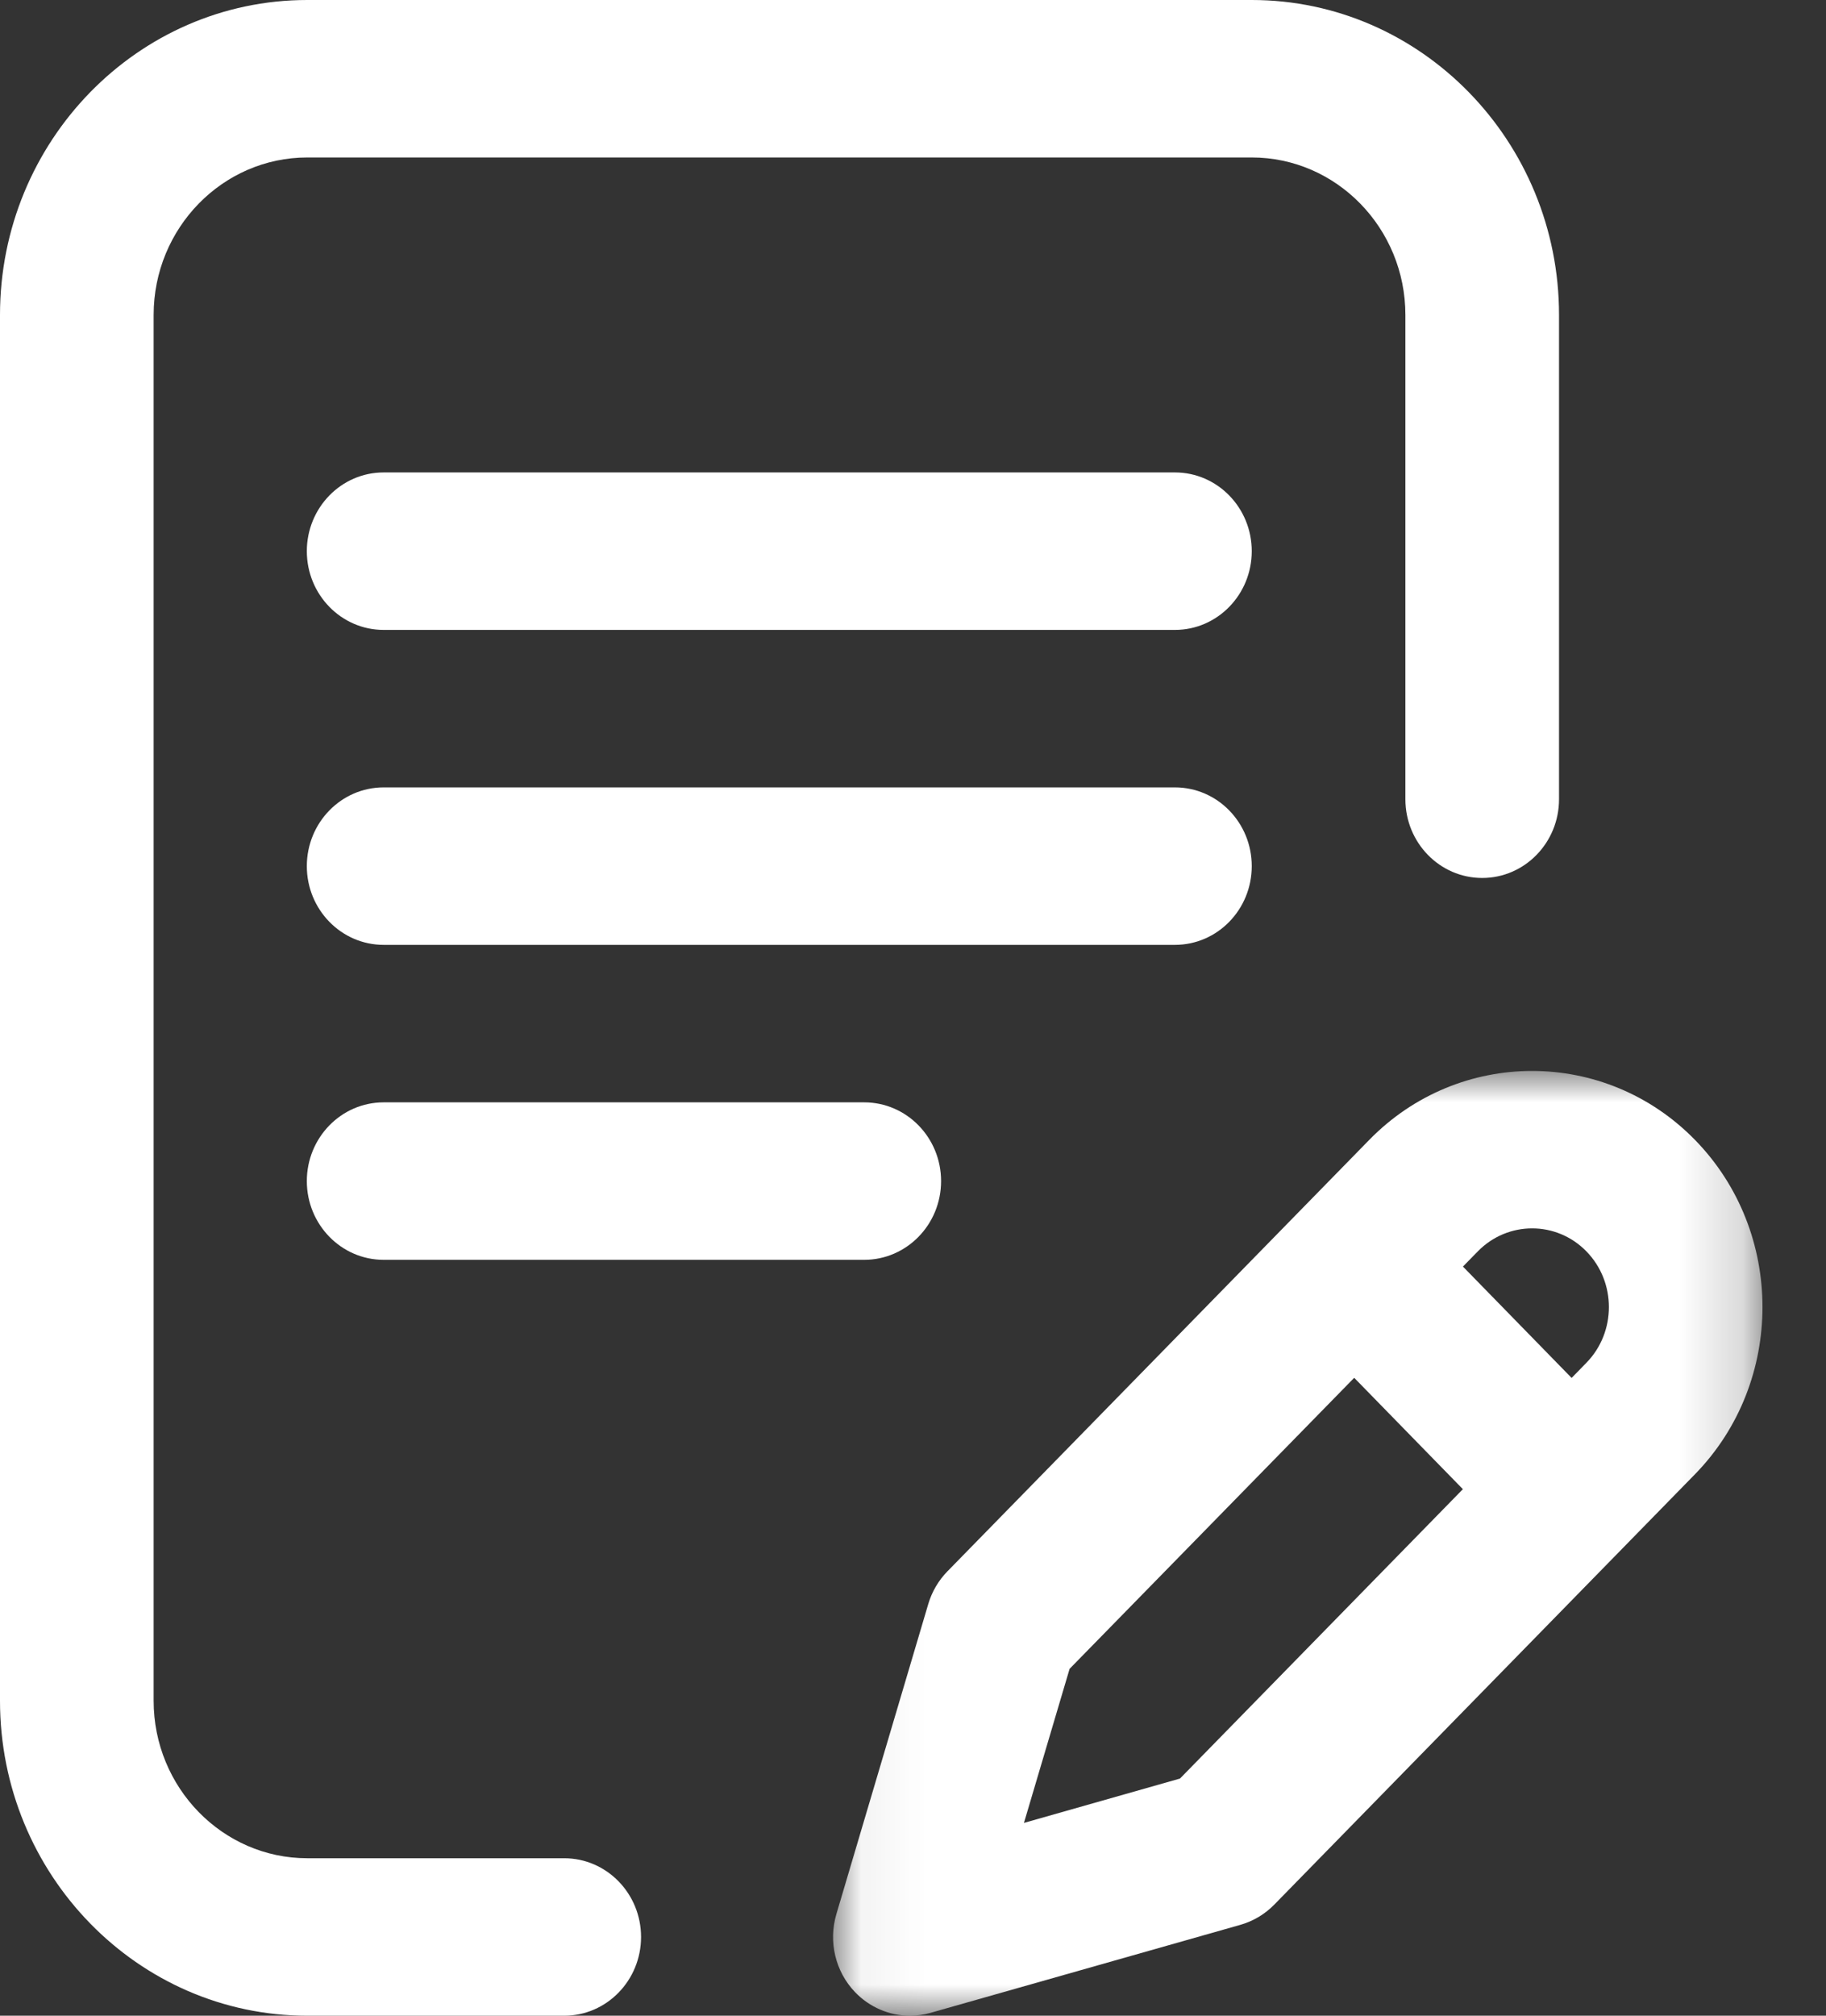
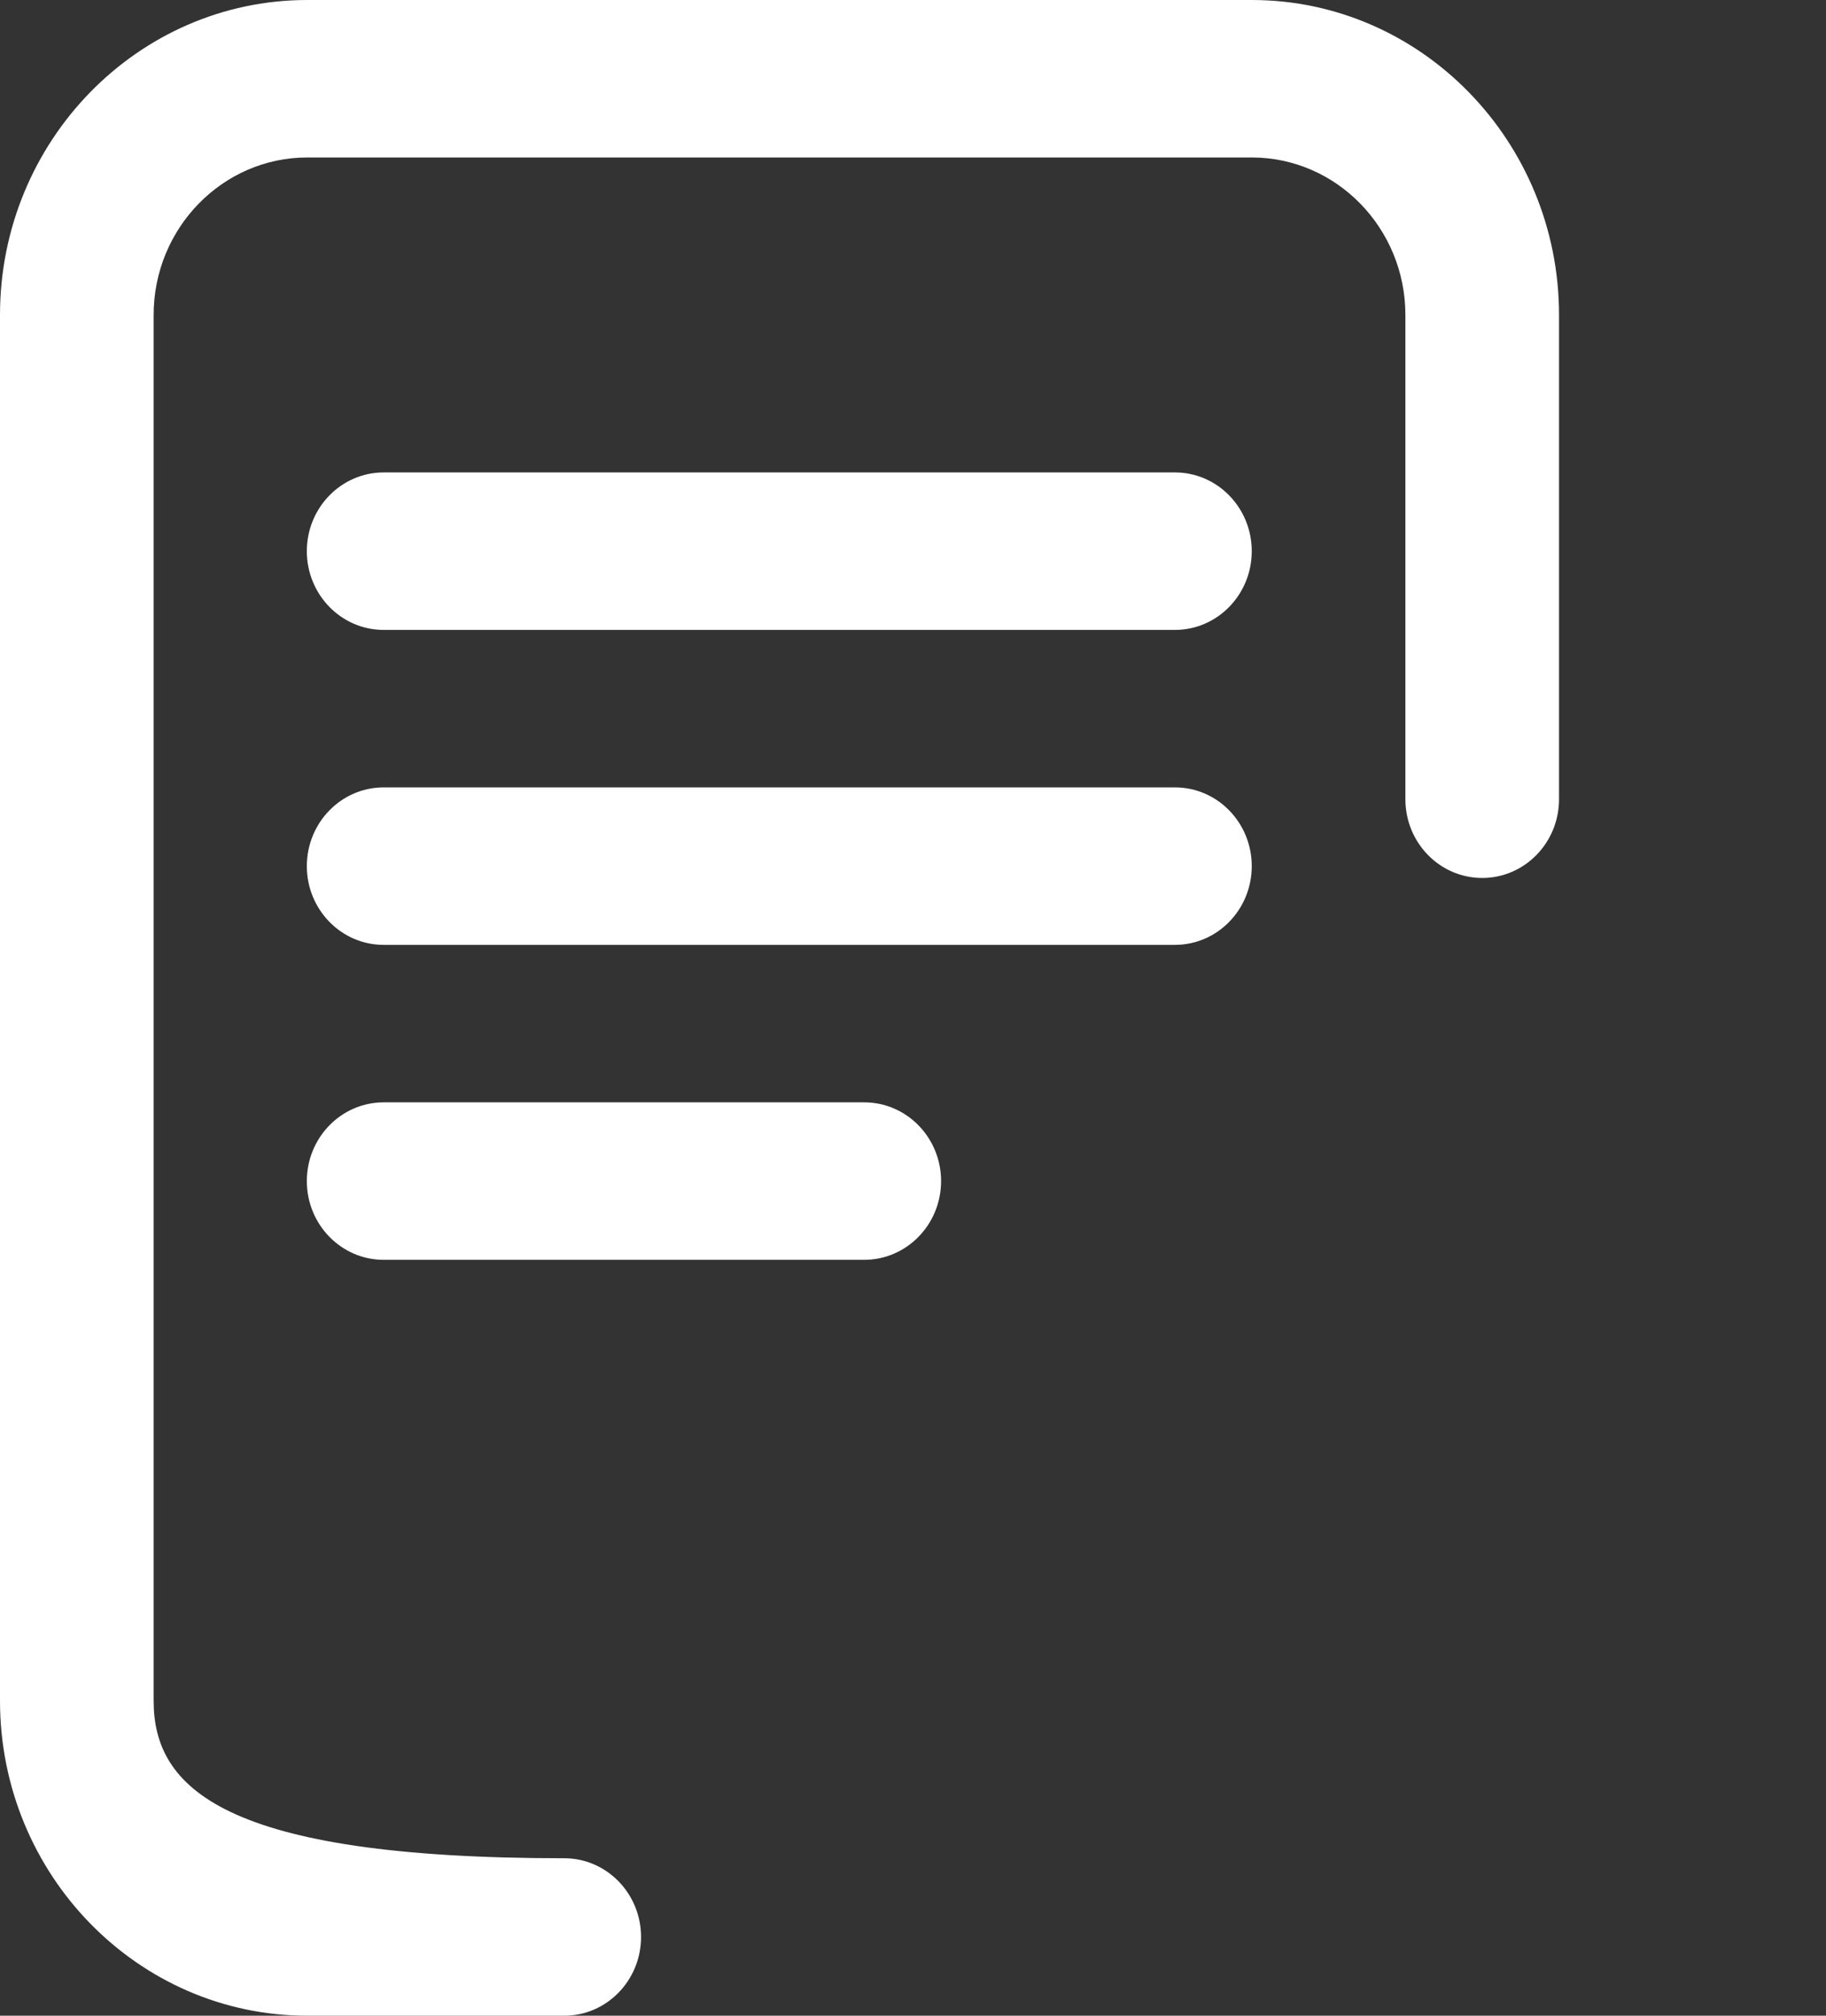
<svg xmlns="http://www.w3.org/2000/svg" xmlns:xlink="http://www.w3.org/1999/xlink" width="29px" height="32px" viewBox="0 0 29 32" version="1.1">
  <rect x="0" y="0" width="29" height="32" fill="#333333" stroke="none" />
  <title>Group 12</title>
  <defs>
    <polygon id="path-1" points="0.054 0.002 14.815 0.002 14.815 15 0.054 15" />
  </defs>
  <g id="Page-1" stroke="none" stroke-width="1" fill="none" fill-rule="evenodd">
    <g id="Complaints-" transform="translate(-140, -2032)">
      <g id="Group-12" transform="translate(140, 2032)">
        <path d="M19.88,13.75 C19.88,13.06 19.334,12.5 18.66,12.5 L6.093,12.5 C5.42,12.5 4.873,13.06 4.873,13.75 C4.873,14.44 5.42,15 6.093,15 L18.66,15 C19.334,15 19.88,14.44 19.88,13.75" id="Fill-1" fill="#FFFFFF" />
        <path d="M6.093,17.5 C5.42,17.5 4.873,18.06 4.873,18.75 C4.873,19.44 5.42,20 6.093,20 L13.725,20 C14.399,20 14.946,19.44 14.946,18.75 C14.946,18.06 14.399,17.5 13.725,17.5 L6.093,17.5 Z" id="Fill-3" fill="#FFFFFF" />
-         <path d="M8.961,29.5 L4.88,29.5 C3.535,29.5 2.44,28.378 2.44,27 L2.44,5 C2.44,3.622 3.535,2.5 4.88,2.5 L19.88,2.5 C21.225,2.5 22.32,3.622 22.32,5 L22.32,12.688 C22.32,13.378 22.866,13.938 23.54,13.938 C24.214,13.938 24.76,13.378 24.76,12.688 L24.76,5 C24.76,2.243 22.571,0 19.88,0 L4.88,0 C2.189,0 0,2.243 0,5 L0,27 C0,29.757 2.189,32 4.88,32 L8.961,32 C9.634,32 10.181,31.44 10.181,30.75 C10.181,30.06 9.634,29.5 8.961,29.5" id="Fill-5" fill="#FFFFFF" />
+         <path d="M8.961,29.5 C3.535,29.5 2.44,28.378 2.44,27 L2.44,5 C2.44,3.622 3.535,2.5 4.88,2.5 L19.88,2.5 C21.225,2.5 22.32,3.622 22.32,5 L22.32,12.688 C22.32,13.378 22.866,13.938 23.54,13.938 C24.214,13.938 24.76,13.378 24.76,12.688 L24.76,5 C24.76,2.243 22.571,0 19.88,0 L4.88,0 C2.189,0 0,2.243 0,5 L0,27 C0,29.757 2.189,32 4.88,32 L8.961,32 C9.634,32 10.181,31.44 10.181,30.75 C10.181,30.06 9.634,29.5 8.961,29.5" id="Fill-5" fill="#FFFFFF" />
        <g id="Group-9" transform="translate(13.176, 17)">
          <mask id="mask-2" fill="white">
            <use xlink:href="#path-1" />
          </mask>
          <g id="Clip-8" />
-           <path d="M12.02,4.633 L11.784,4.875 L10.058,3.107 L10.294,2.866 C10.77,2.379 11.544,2.379 12.019,2.866 C12.495,3.353 12.495,4.146 12.02,4.633 L12.02,4.633 Z M5.564,11.235 L3.086,11.939 L3.811,9.493 L8.331,4.873 L10.057,6.641 L5.564,11.235 Z M13.745,1.098 C12.318,-0.364 9.996,-0.364 8.569,1.097 L1.871,7.945 C1.729,8.09 1.624,8.269 1.566,8.466 L0.107,13.387 C-0.022,13.823 0.09,14.297 0.401,14.623 C0.634,14.867 0.95,15 1.274,15 C1.383,15 1.492,14.985 1.6,14.955 L6.524,13.557 C6.727,13.499 6.912,13.389 7.061,13.237 L13.745,6.402 C15.172,4.939 15.172,2.56 13.745,1.098 L13.745,1.098 Z" id="Fill-7" fill="#FFFFFF" mask="url(#mask-2)" />
        </g>
        <path d="M18.66,7.5 L6.093,7.5 C5.42,7.5 4.873,8.06 4.873,8.75 C4.873,9.44 5.42,10 6.093,10 L18.66,10 C19.334,10 19.88,9.44 19.88,8.75 C19.88,8.06 19.334,7.5 18.66,7.5" id="Fill-10" fill="#FFFFFF" />
      </g>
    </g>
  </g>
</svg>